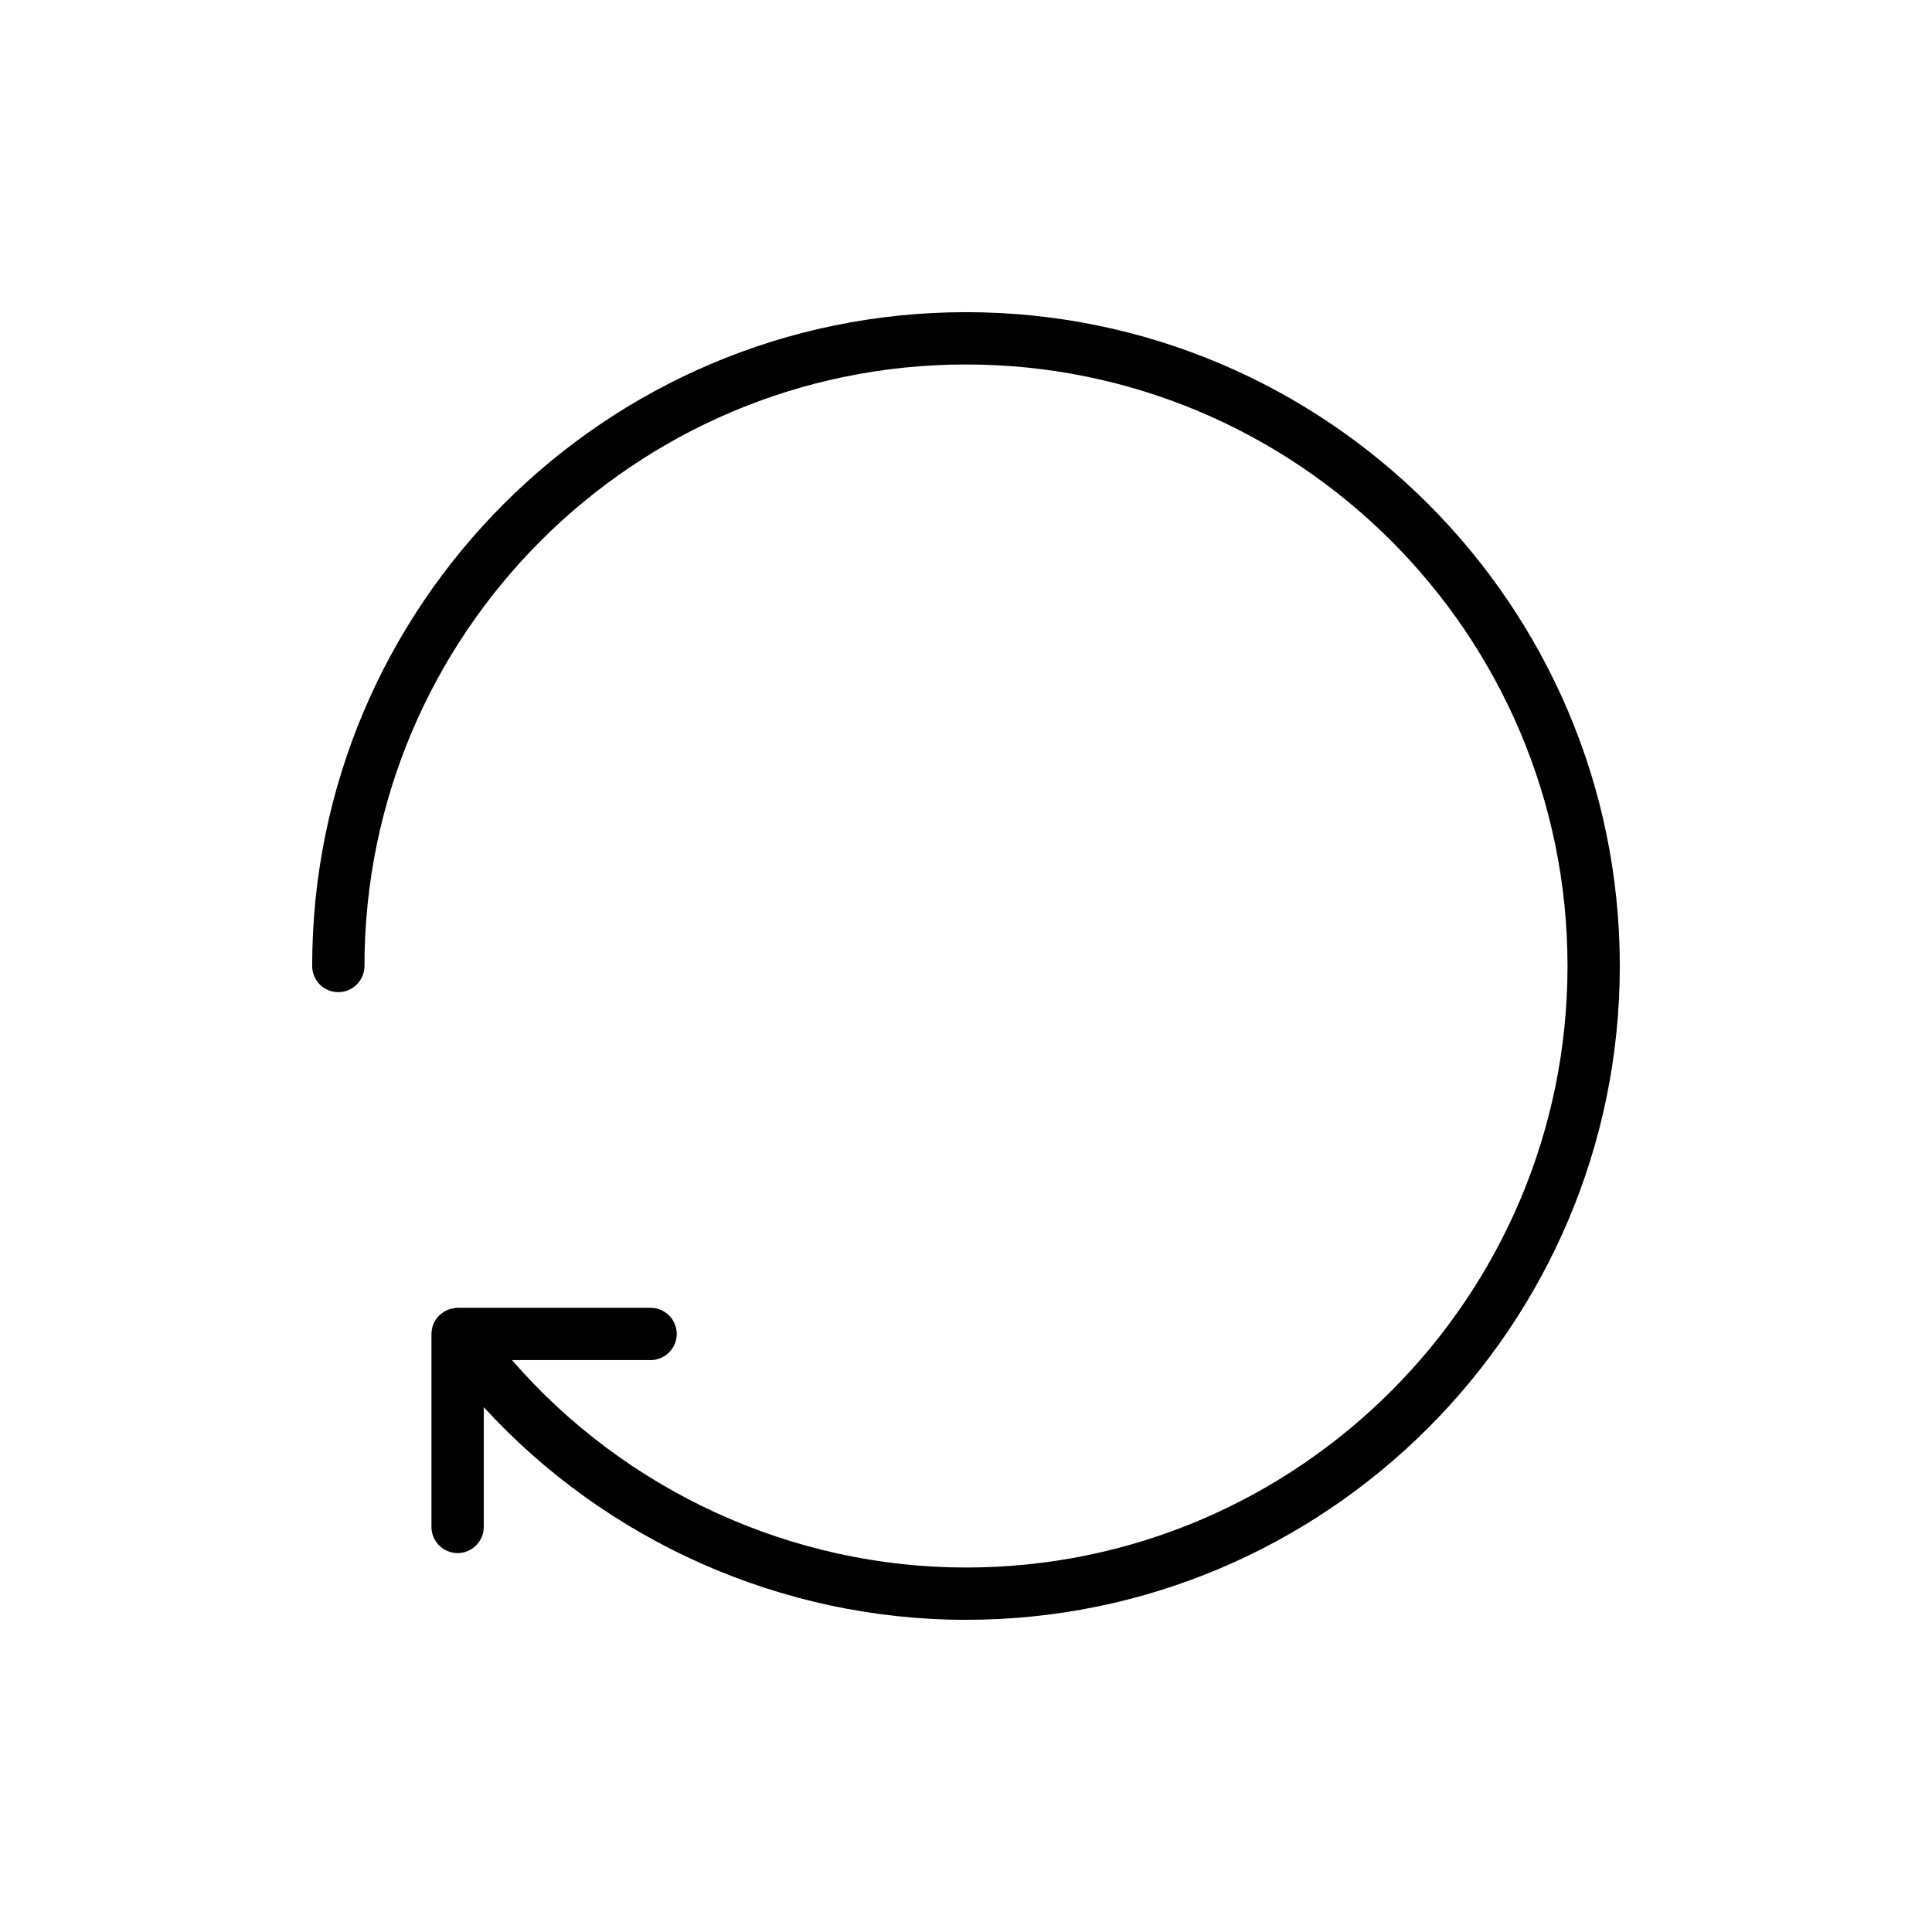
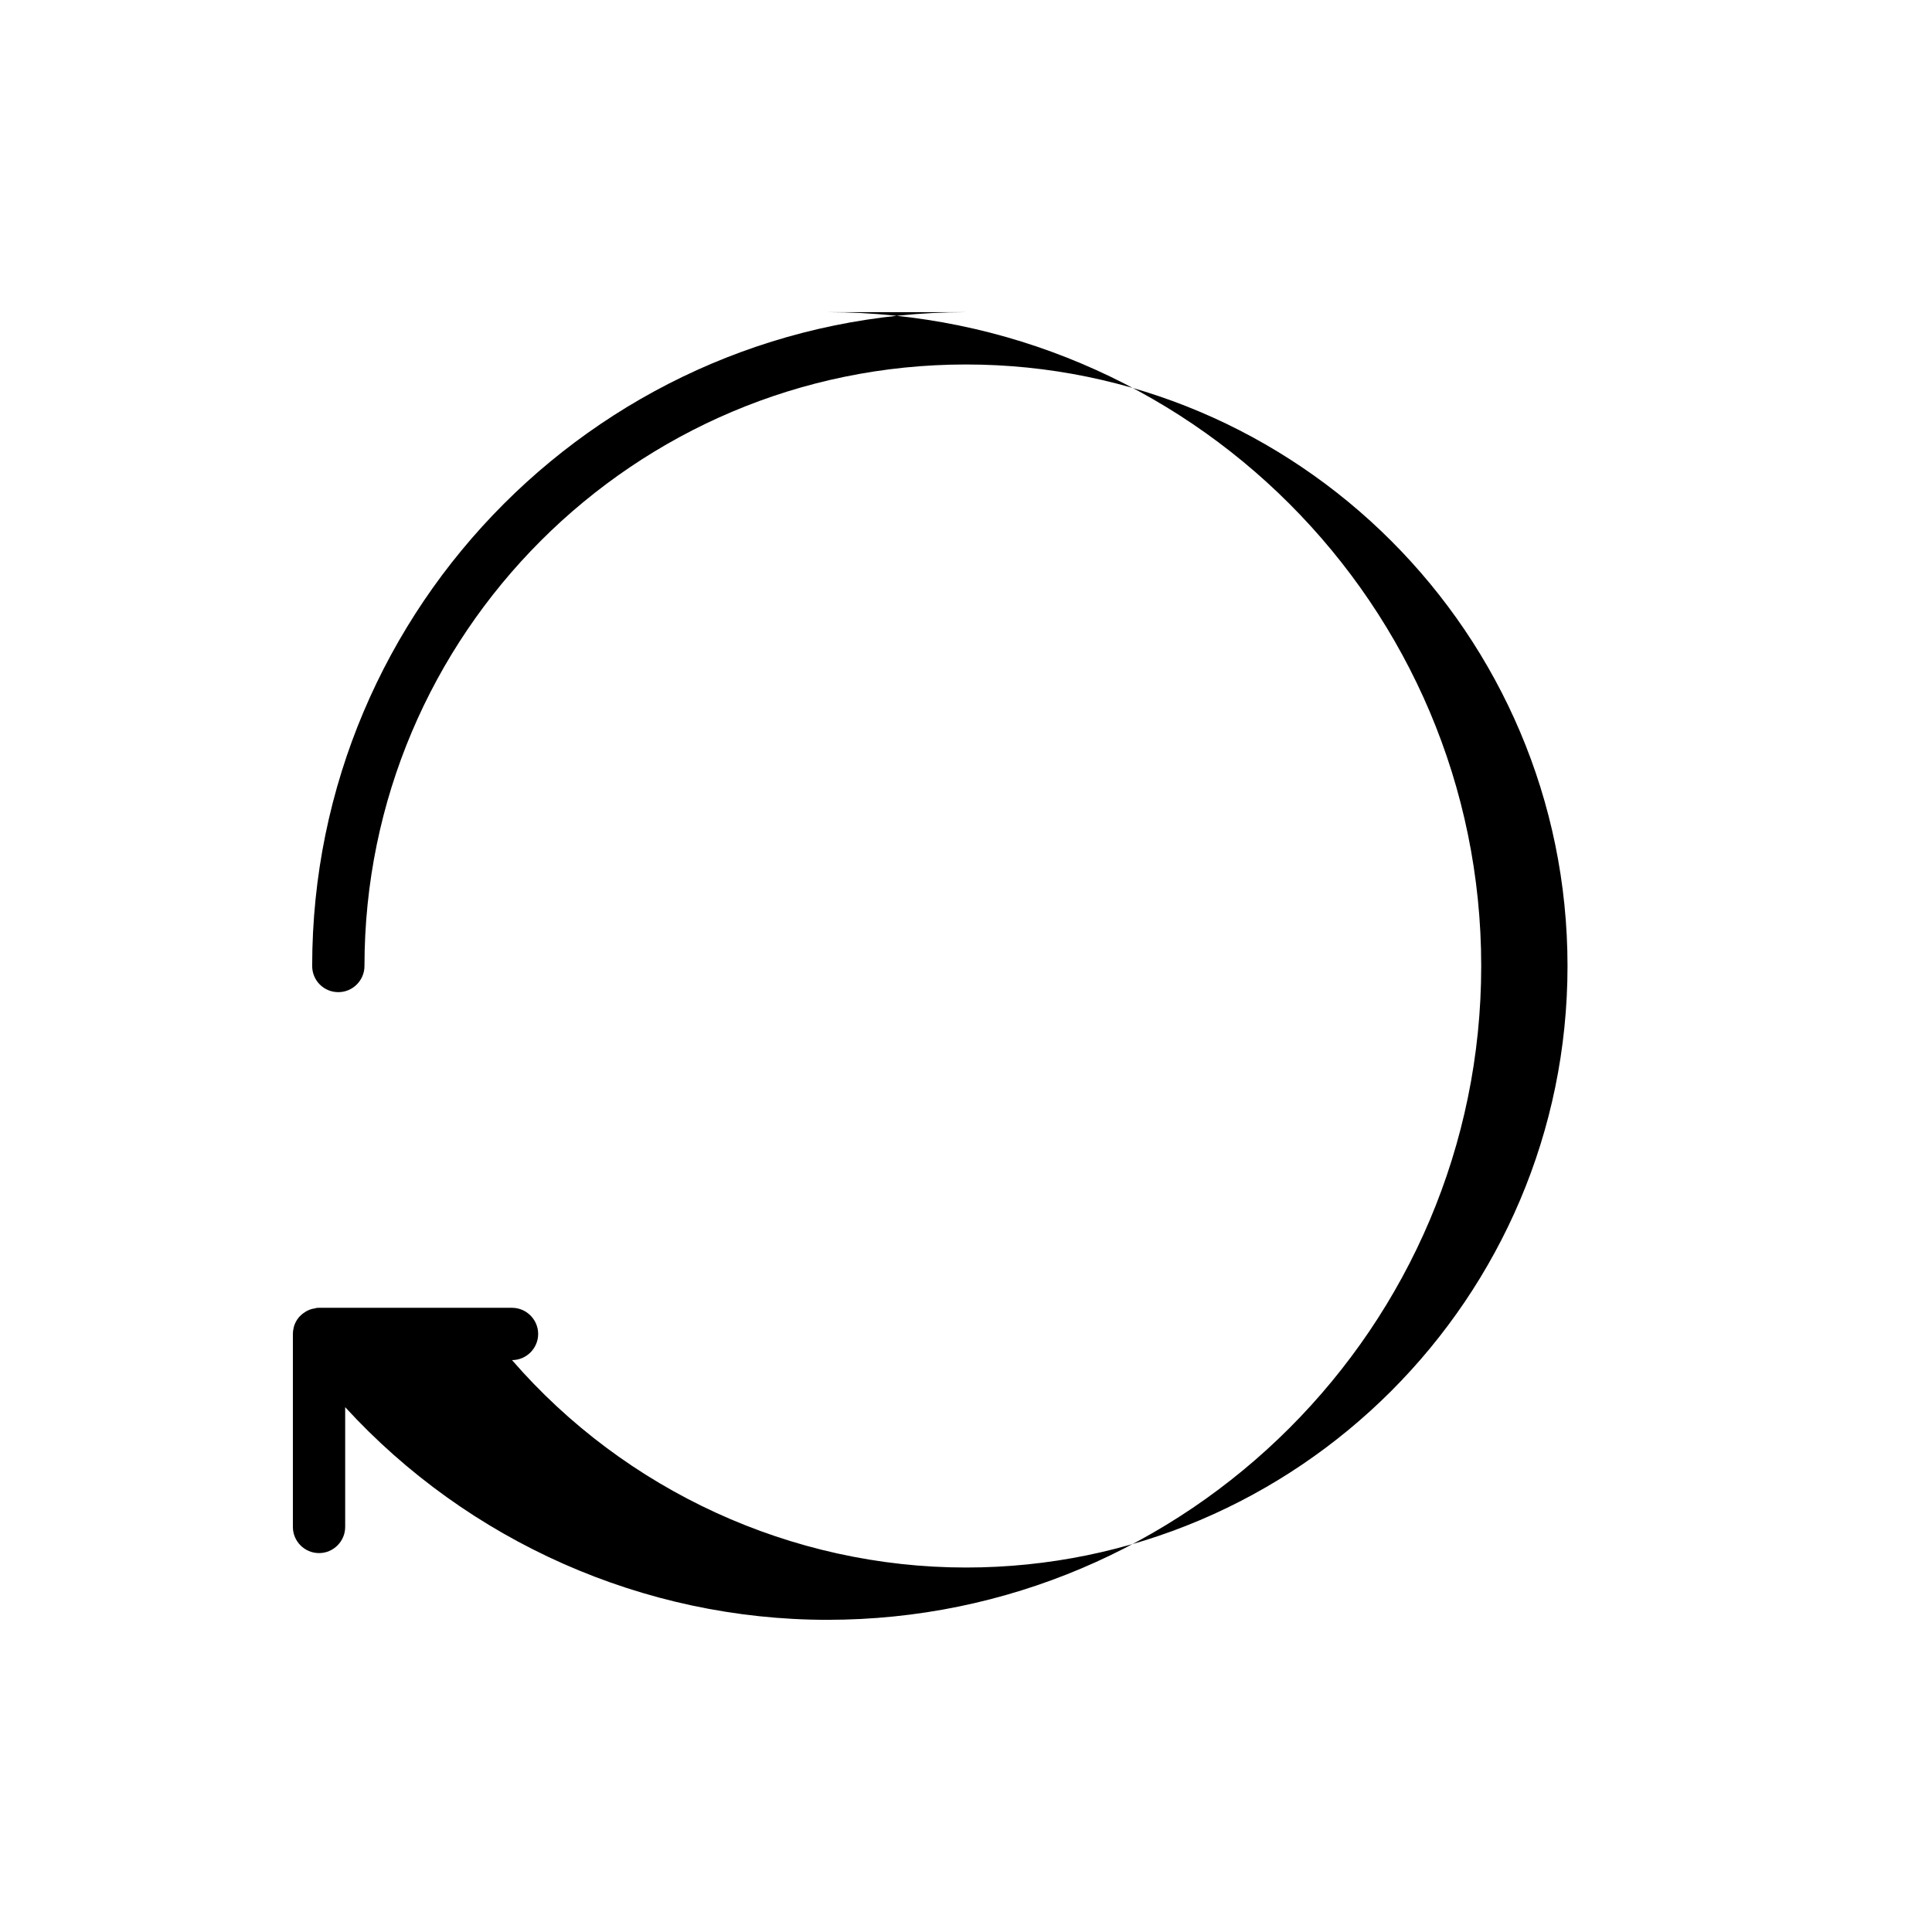
<svg xmlns="http://www.w3.org/2000/svg" fill="#000000" width="800px" height="800px" version="1.1" viewBox="144 144 512 512">
-   <path d="m400 226.73c-95.574 0-173.27 77.691-173.27 173.27 0 3.812 3.051 6.93 6.93 6.93 3.812 0 6.93-3.117 6.93-6.93 0-87.949 71.461-159.41 159.41-159.41 87.887 0 159.41 71.453 159.41 159.41 0 87.879-71.516 159.41-159.41 159.41-46.227 0-90.301-20.375-120.31-54.969h36.727c3.812 0 6.93-3.117 6.93-6.93 0-3.805-3.117-6.93-6.93-6.93h-51.141c-0.348 0-0.699 0-1.047 0.145-1.109 0.133-2.141 0.555-3.043 1.246-0.422 0.277-0.832 0.688-1.184 1.039-0.695 0.832-1.246 1.801-1.457 2.91-0.141 0.555-0.199 1.031-0.199 1.586v51.148c0 3.82 3.117 6.93 6.93 6.93 3.805 0 6.93-3.113 6.93-6.93v-31.742c32.57 35.562 79.074 56.355 127.79 56.355 95.504 0 173.27-77.77 173.27-173.27 0-95.574-77.762-173.27-173.27-173.27z" />
+   <path d="m400 226.73c-95.574 0-173.27 77.691-173.27 173.27 0 3.812 3.051 6.93 6.93 6.93 3.812 0 6.93-3.117 6.93-6.93 0-87.949 71.461-159.41 159.41-159.41 87.887 0 159.41 71.453 159.41 159.41 0 87.879-71.516 159.41-159.41 159.41-46.227 0-90.301-20.375-120.31-54.969c3.812 0 6.93-3.117 6.93-6.93 0-3.805-3.117-6.93-6.93-6.93h-51.141c-0.348 0-0.699 0-1.047 0.145-1.109 0.133-2.141 0.555-3.043 1.246-0.422 0.277-0.832 0.688-1.184 1.039-0.695 0.832-1.246 1.801-1.457 2.91-0.141 0.555-0.199 1.031-0.199 1.586v51.148c0 3.82 3.117 6.93 6.93 6.93 3.805 0 6.93-3.113 6.93-6.93v-31.742c32.57 35.562 79.074 56.355 127.79 56.355 95.504 0 173.27-77.77 173.27-173.27 0-95.574-77.762-173.27-173.27-173.27z" />
</svg>